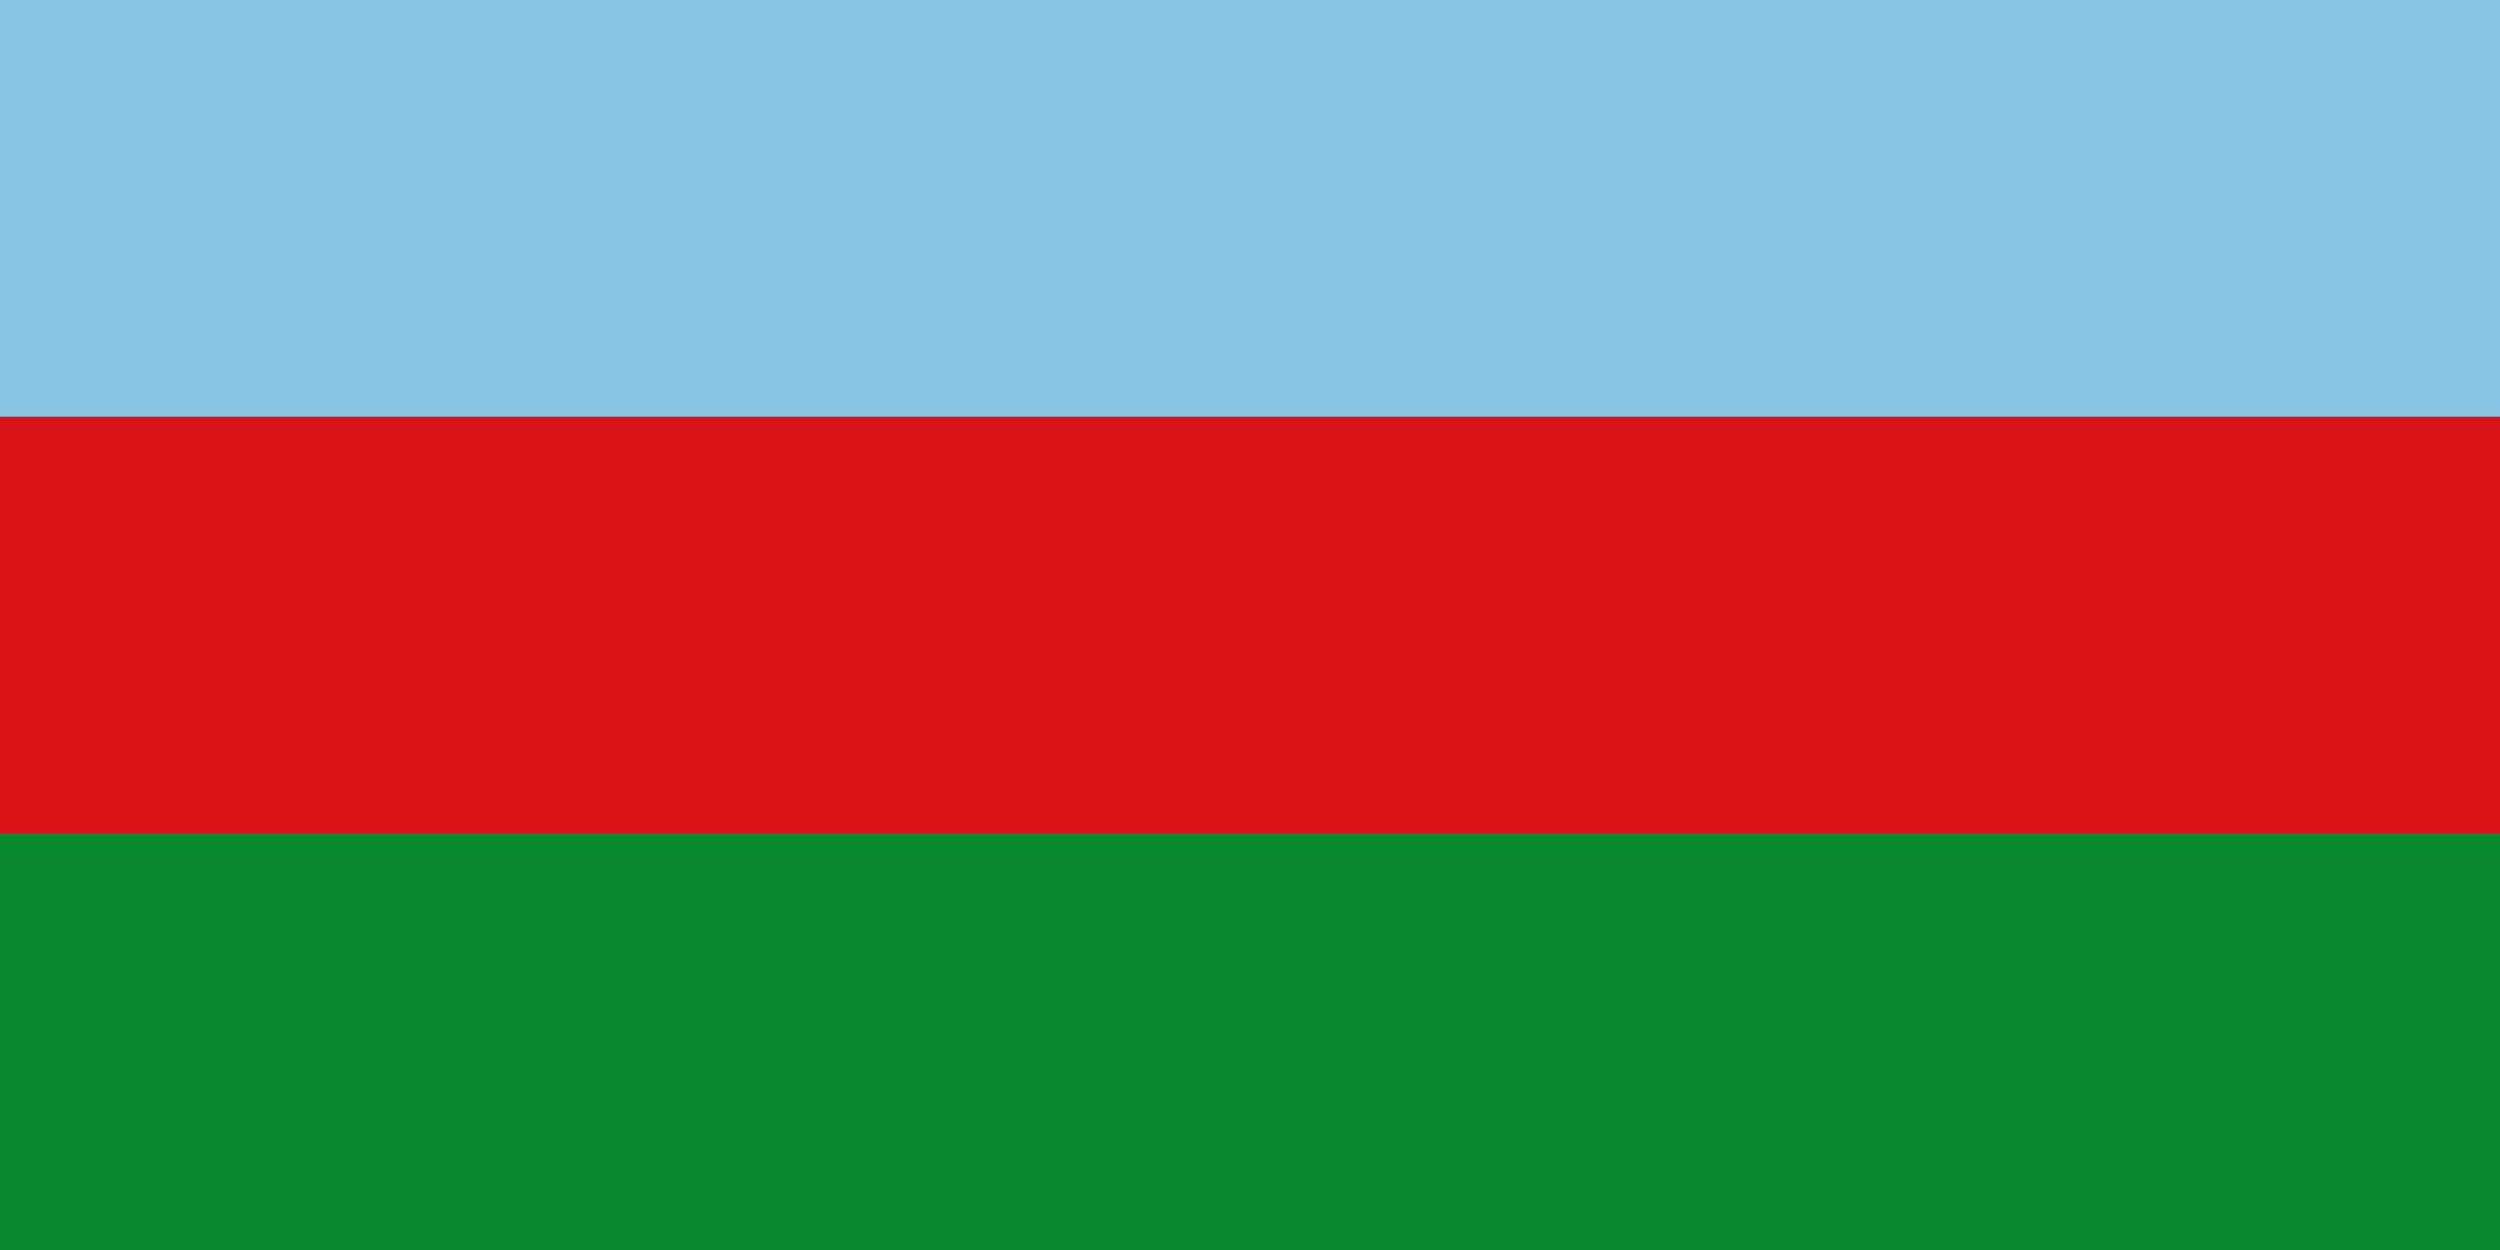
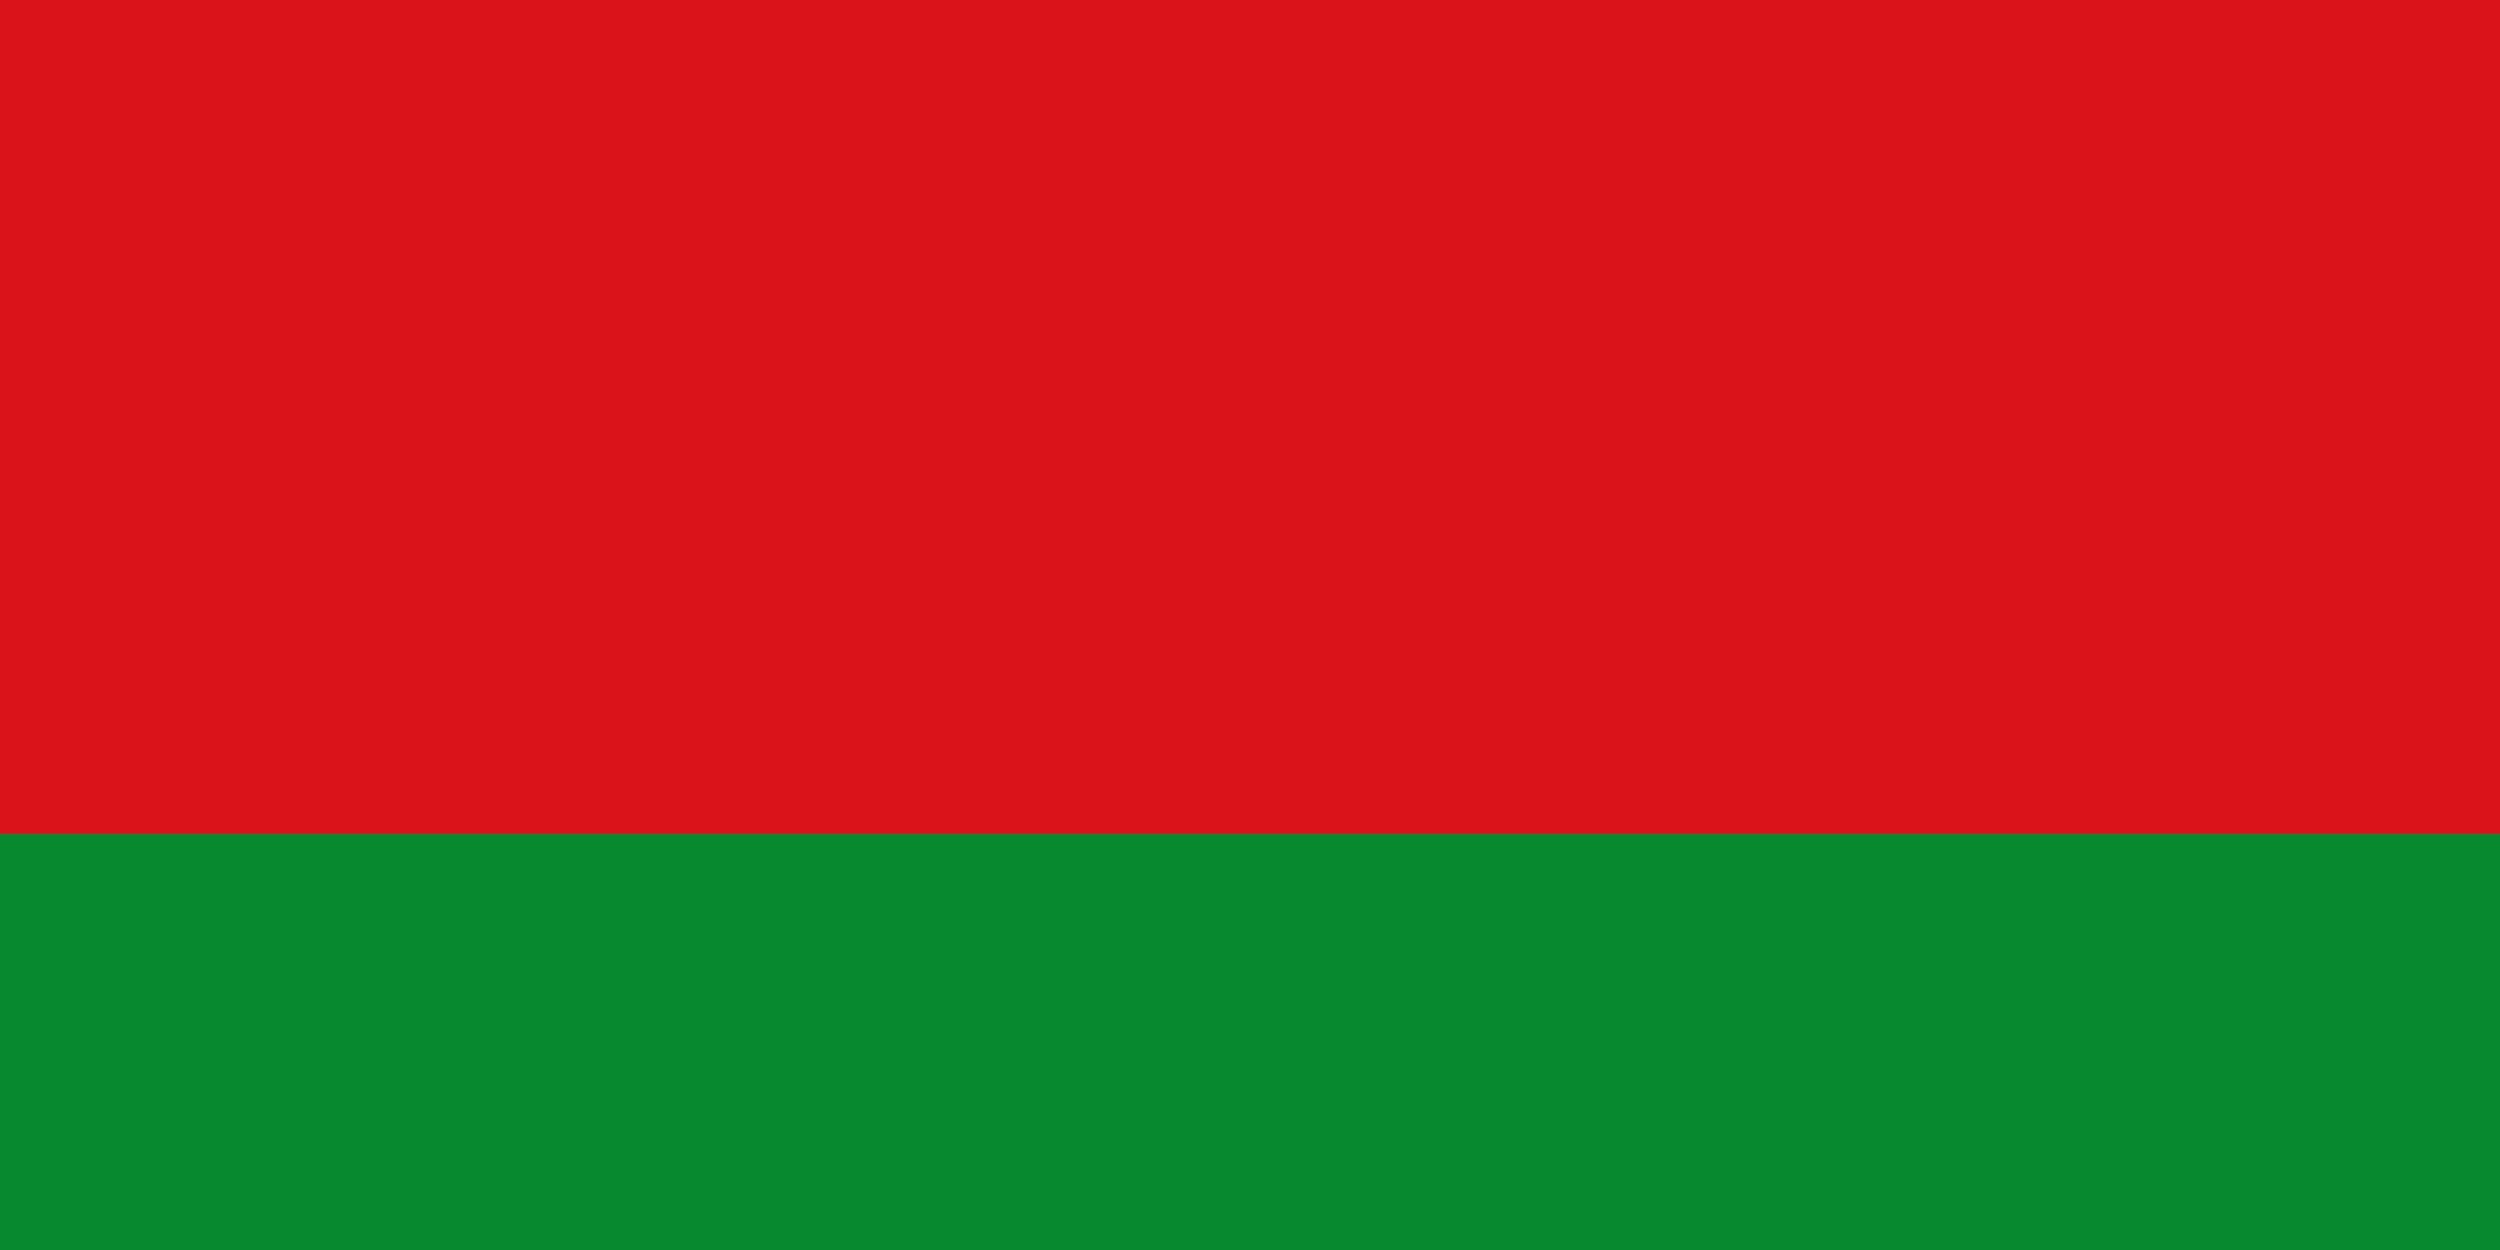
<svg xmlns="http://www.w3.org/2000/svg" width="600" height="300">
  <rect width="600" height="300" fill="#078930" />
  <rect width="600" height="200" fill="#DA121A" />
-   <rect width="600" height="100" fill="#89C5E3" />
</svg>